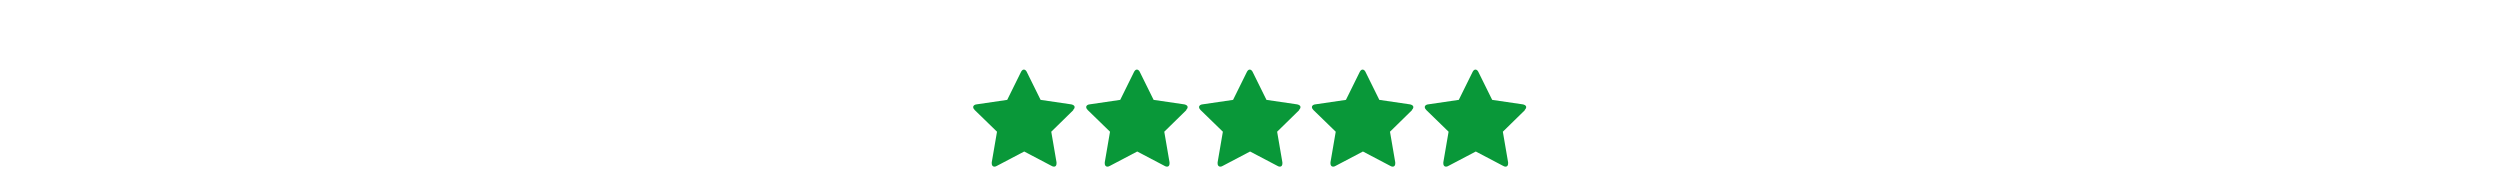
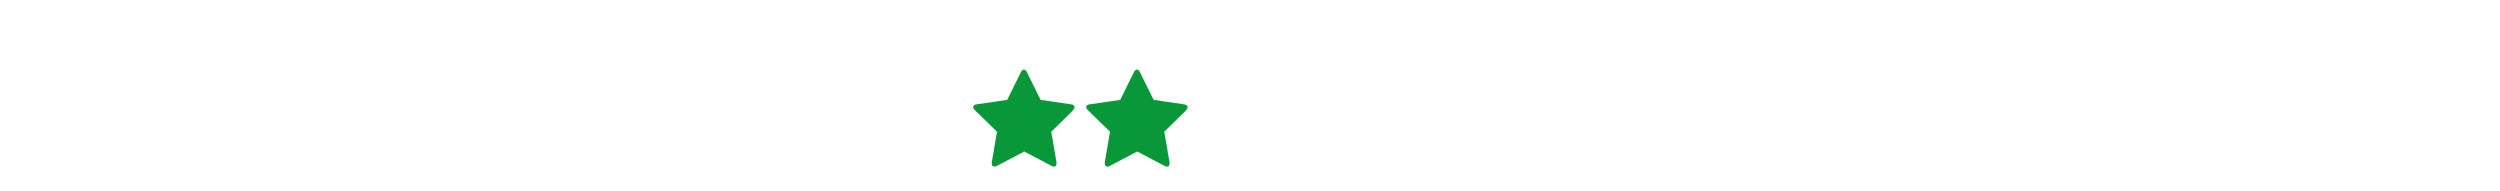
<svg xmlns="http://www.w3.org/2000/svg" id="Layer_1" viewBox="0 0 161.71 12.34">
  <defs>
    <style>      .st0 {        fill: #099839;      }    </style>
  </defs>
-   <path class="st0" d="M69.43,7.12l-1.43,1.4.34,1.98s0,.05,0,.08c0,.11-.05.2-.16.2-.06,0-.11-.02-.16-.05l-1.77-.93-1.77.93c-.05.03-.1.05-.16.05-.11,0-.17-.09-.17-.2,0-.03,0-.05,0-.08l.34-1.98-1.44-1.4c-.05-.05-.1-.12-.1-.19,0-.12.12-.17.22-.18l1.98-.29.89-1.8c.04-.08.1-.16.19-.16s.16.09.19.16l.89,1.8,1.98.29c.09.02.22.06.22.18,0,.07-.05.14-.1.19h0Z" />
+   <path class="st0" d="M69.43,7.12l-1.43,1.4.34,1.98s0,.05,0,.08c0,.11-.05.2-.16.2-.06,0-.11-.02-.16-.05l-1.77-.93-1.77.93c-.05.03-.1.05-.16.05-.11,0-.17-.09-.17-.2,0-.03,0-.05,0-.08l.34-1.98-1.44-1.4c-.05-.05-.1-.12-.1-.19,0-.12.12-.17.22-.18l1.98-.29.89-1.8c.04-.08.1-.16.19-.16s.16.09.19.16l.89,1.8,1.98.29c.09.02.22.06.22.18,0,.07-.05.14-.1.19h0" />
  <path class="st0" d="M76.74,7.12l-1.43,1.4.34,1.98s0,.05,0,.08c0,.11-.05.2-.16.2-.06,0-.11-.02-.16-.05l-1.77-.93-1.77.93c-.05.03-.1.05-.16.05-.11,0-.17-.09-.17-.2,0-.03,0-.05,0-.08l.34-1.98-1.44-1.4c-.05-.05-.1-.12-.1-.19,0-.12.12-.17.22-.18l1.98-.29.89-1.8c.04-.08.1-.16.19-.16s.16.09.19.16l.89,1.8,1.98.29c.09.02.22.06.22.18,0,.07-.05.14-.1.19h0Z" />
-   <path class="st0" d="M84.04,7.12l-1.43,1.4.34,1.98s0,.05,0,.08c0,.11-.05.2-.16.2-.06,0-.11-.02-.16-.05l-1.77-.93-1.77.93c-.05.03-.1.05-.16.05-.11,0-.17-.09-.17-.2,0-.03,0-.05,0-.08l.34-1.98-1.44-1.4c-.05-.05-.1-.12-.1-.19,0-.12.12-.17.22-.18l1.98-.29.89-1.8c.04-.08.1-.16.19-.16s.16.09.19.16l.89,1.8,1.98.29c.09.02.22.06.22.18,0,.07-.05.14-.1.19h0Z" />
-   <path class="st0" d="M91.34,7.12l-1.43,1.4.34,1.98s0,.05,0,.08c0,.11-.05.2-.16.2-.06,0-.11-.02-.16-.05l-1.77-.93-1.77.93c-.05.03-.1.05-.16.05-.11,0-.17-.09-.17-.2,0-.03,0-.05,0-.08l.34-1.98-1.44-1.4c-.05-.05-.1-.12-.1-.19,0-.12.12-.17.22-.18l1.98-.29.89-1.8c.04-.08.1-.16.19-.16s.16.09.19.16l.89,1.8,1.98.29c.09.02.22.06.22.18,0,.07-.05.14-.1.19h0Z" />
-   <path class="st0" d="M98.64,7.12l-1.43,1.4.34,1.98s0,.05,0,.08c0,.11-.05.2-.16.2-.06,0-.11-.02-.16-.05l-1.77-.93-1.77.93c-.05.03-.1.05-.16.05-.11,0-.17-.09-.17-.2,0-.03,0-.05,0-.08l.34-1.98-1.44-1.4c-.05-.05-.1-.12-.1-.19,0-.12.12-.17.22-.18l1.98-.29.89-1.8c.04-.08.1-.16.19-.16s.16.09.19.16l.89,1.8,1.98.29c.09.02.22.06.22.18,0,.07-.05.14-.1.19h0Z" />
</svg>